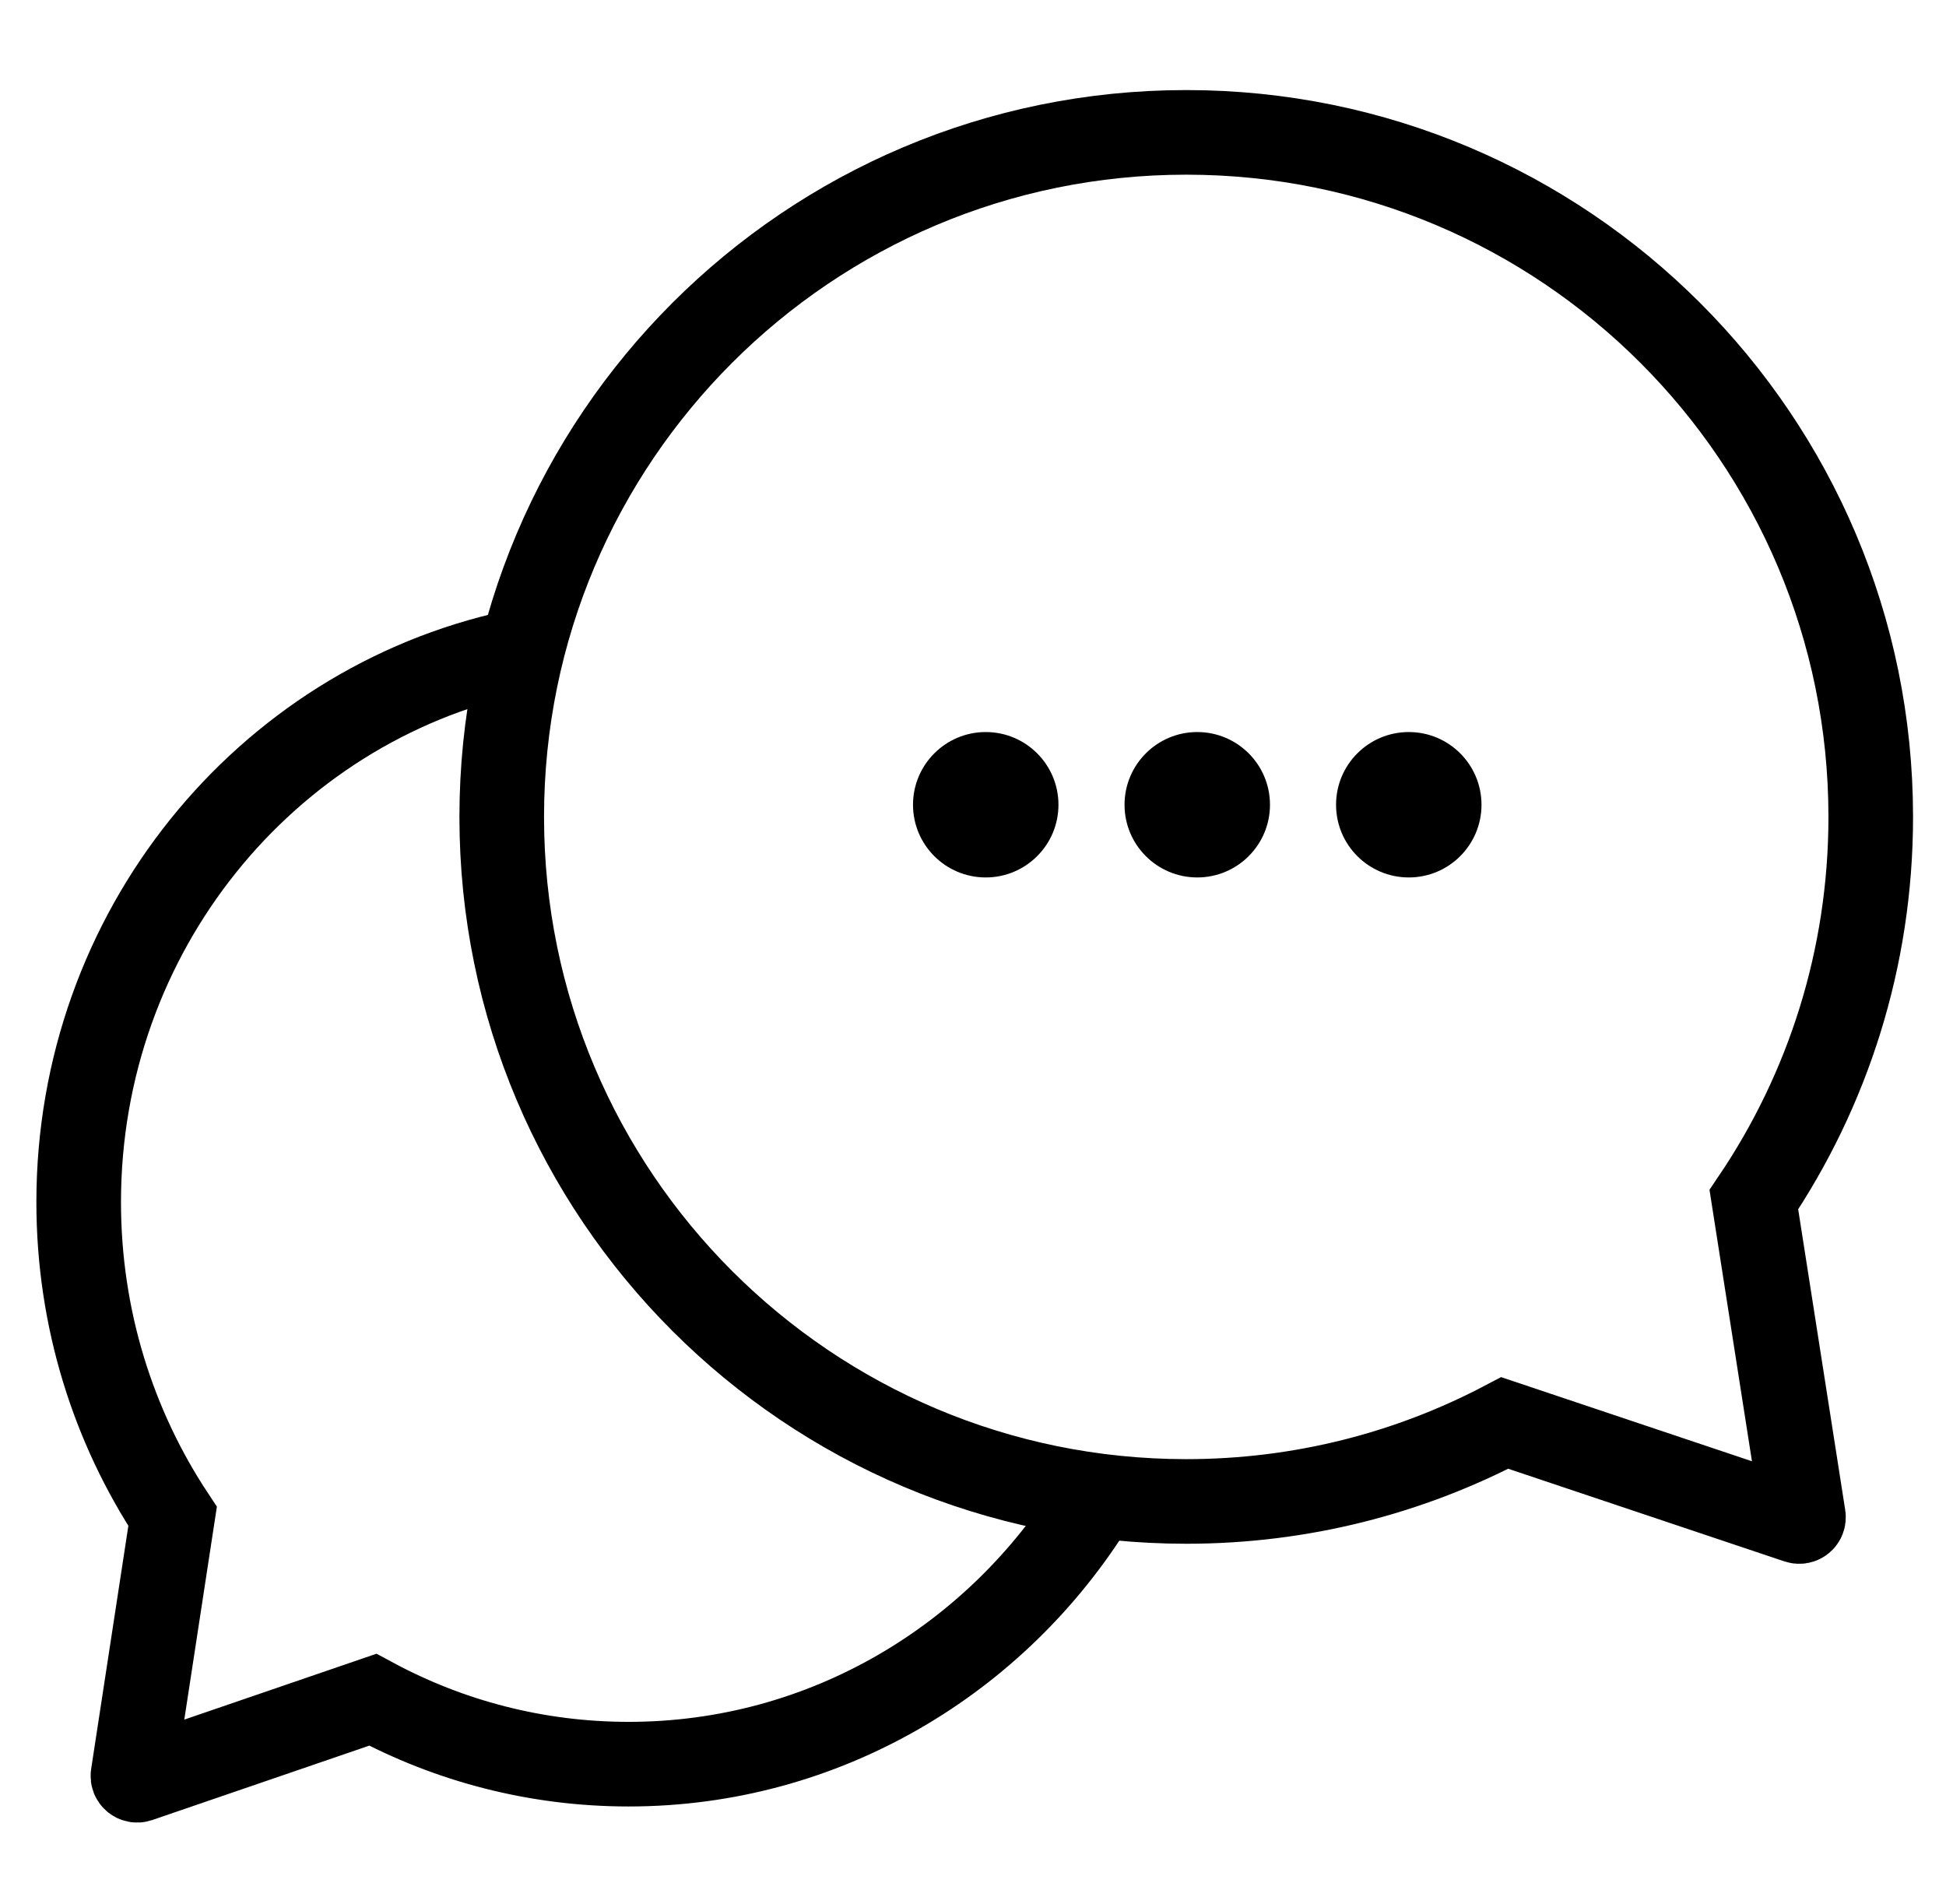
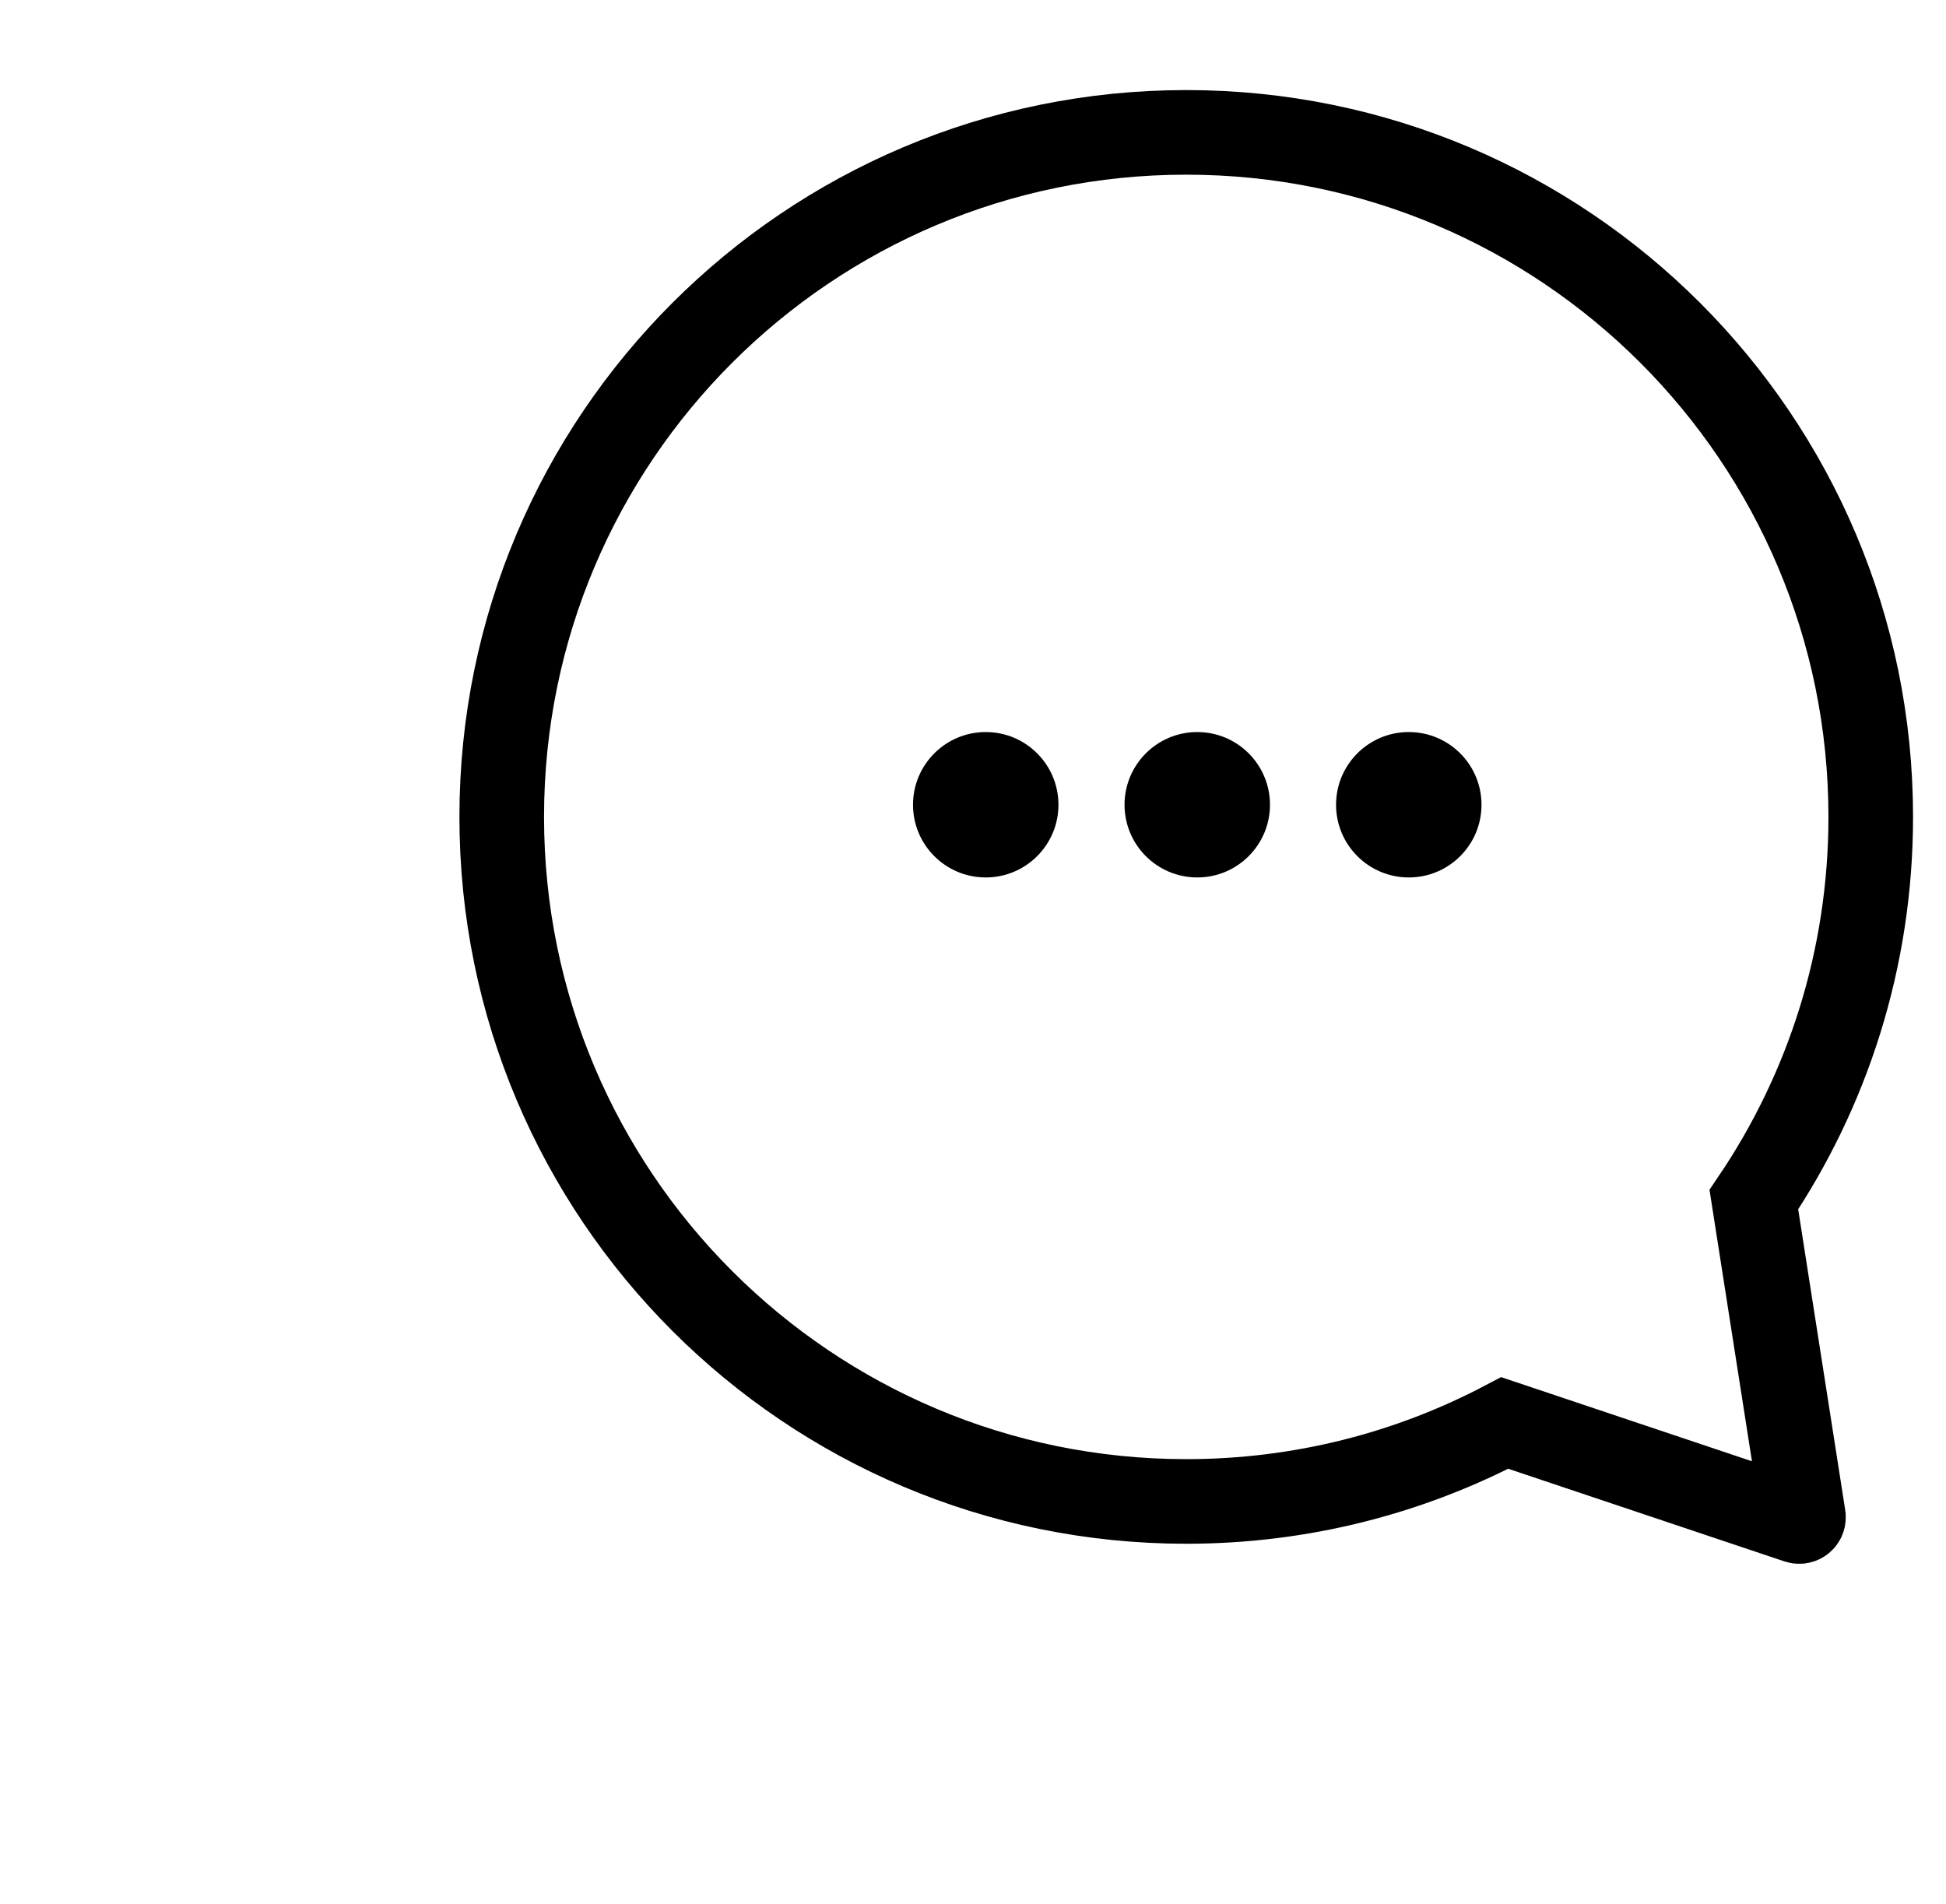
<svg xmlns="http://www.w3.org/2000/svg" width="46" height="45" viewBox="0 0 46 45" fill="none">
  <path d="M28.041 35.491C19.104 35.491 11.86 28.246 11.86 19.31C11.86 10.374 19.104 3.129 28.041 3.129C36.977 3.129 44.221 10.374 44.221 19.31C44.221 22.661 43.202 25.775 41.458 28.357L42.63 35.85C42.642 35.924 42.57 35.984 42.499 35.96L35.57 33.636C33.321 34.82 30.759 35.491 28.041 35.491Z" stroke="black" stroke-width="2" />
-   <path d="M12.148 15.419C6.27 16.694 1.86 22.028 1.86 28.415C1.86 31.167 2.678 33.723 4.08 35.844L3.143 41.966C3.132 42.04 3.203 42.1 3.274 42.076L8.811 40.178C10.618 41.151 12.676 41.701 14.86 41.701C19.491 41.701 23.557 39.226 25.86 35.499" stroke="black" stroke-width="2" />
  <path d="M25.02 19.023C25.02 19.972 24.25 20.741 23.301 20.741C22.352 20.741 21.582 19.972 21.582 19.023C21.582 18.073 22.352 17.304 23.301 17.304C24.25 17.304 25.02 18.073 25.02 19.023Z" fill="black" />
  <path d="M30.02 19.023C30.02 19.972 29.25 20.741 28.301 20.741C27.352 20.741 26.582 19.972 26.582 19.023C26.582 18.073 27.352 17.304 28.301 17.304C29.25 17.304 30.02 18.073 30.02 19.023Z" fill="black" />
  <path d="M35.02 19.023C35.02 19.972 34.251 20.741 33.301 20.741C32.352 20.741 31.582 19.972 31.582 19.023C31.582 18.073 32.352 17.304 33.301 17.304C34.251 17.304 35.02 18.073 35.02 19.023Z" fill="black" />
</svg>